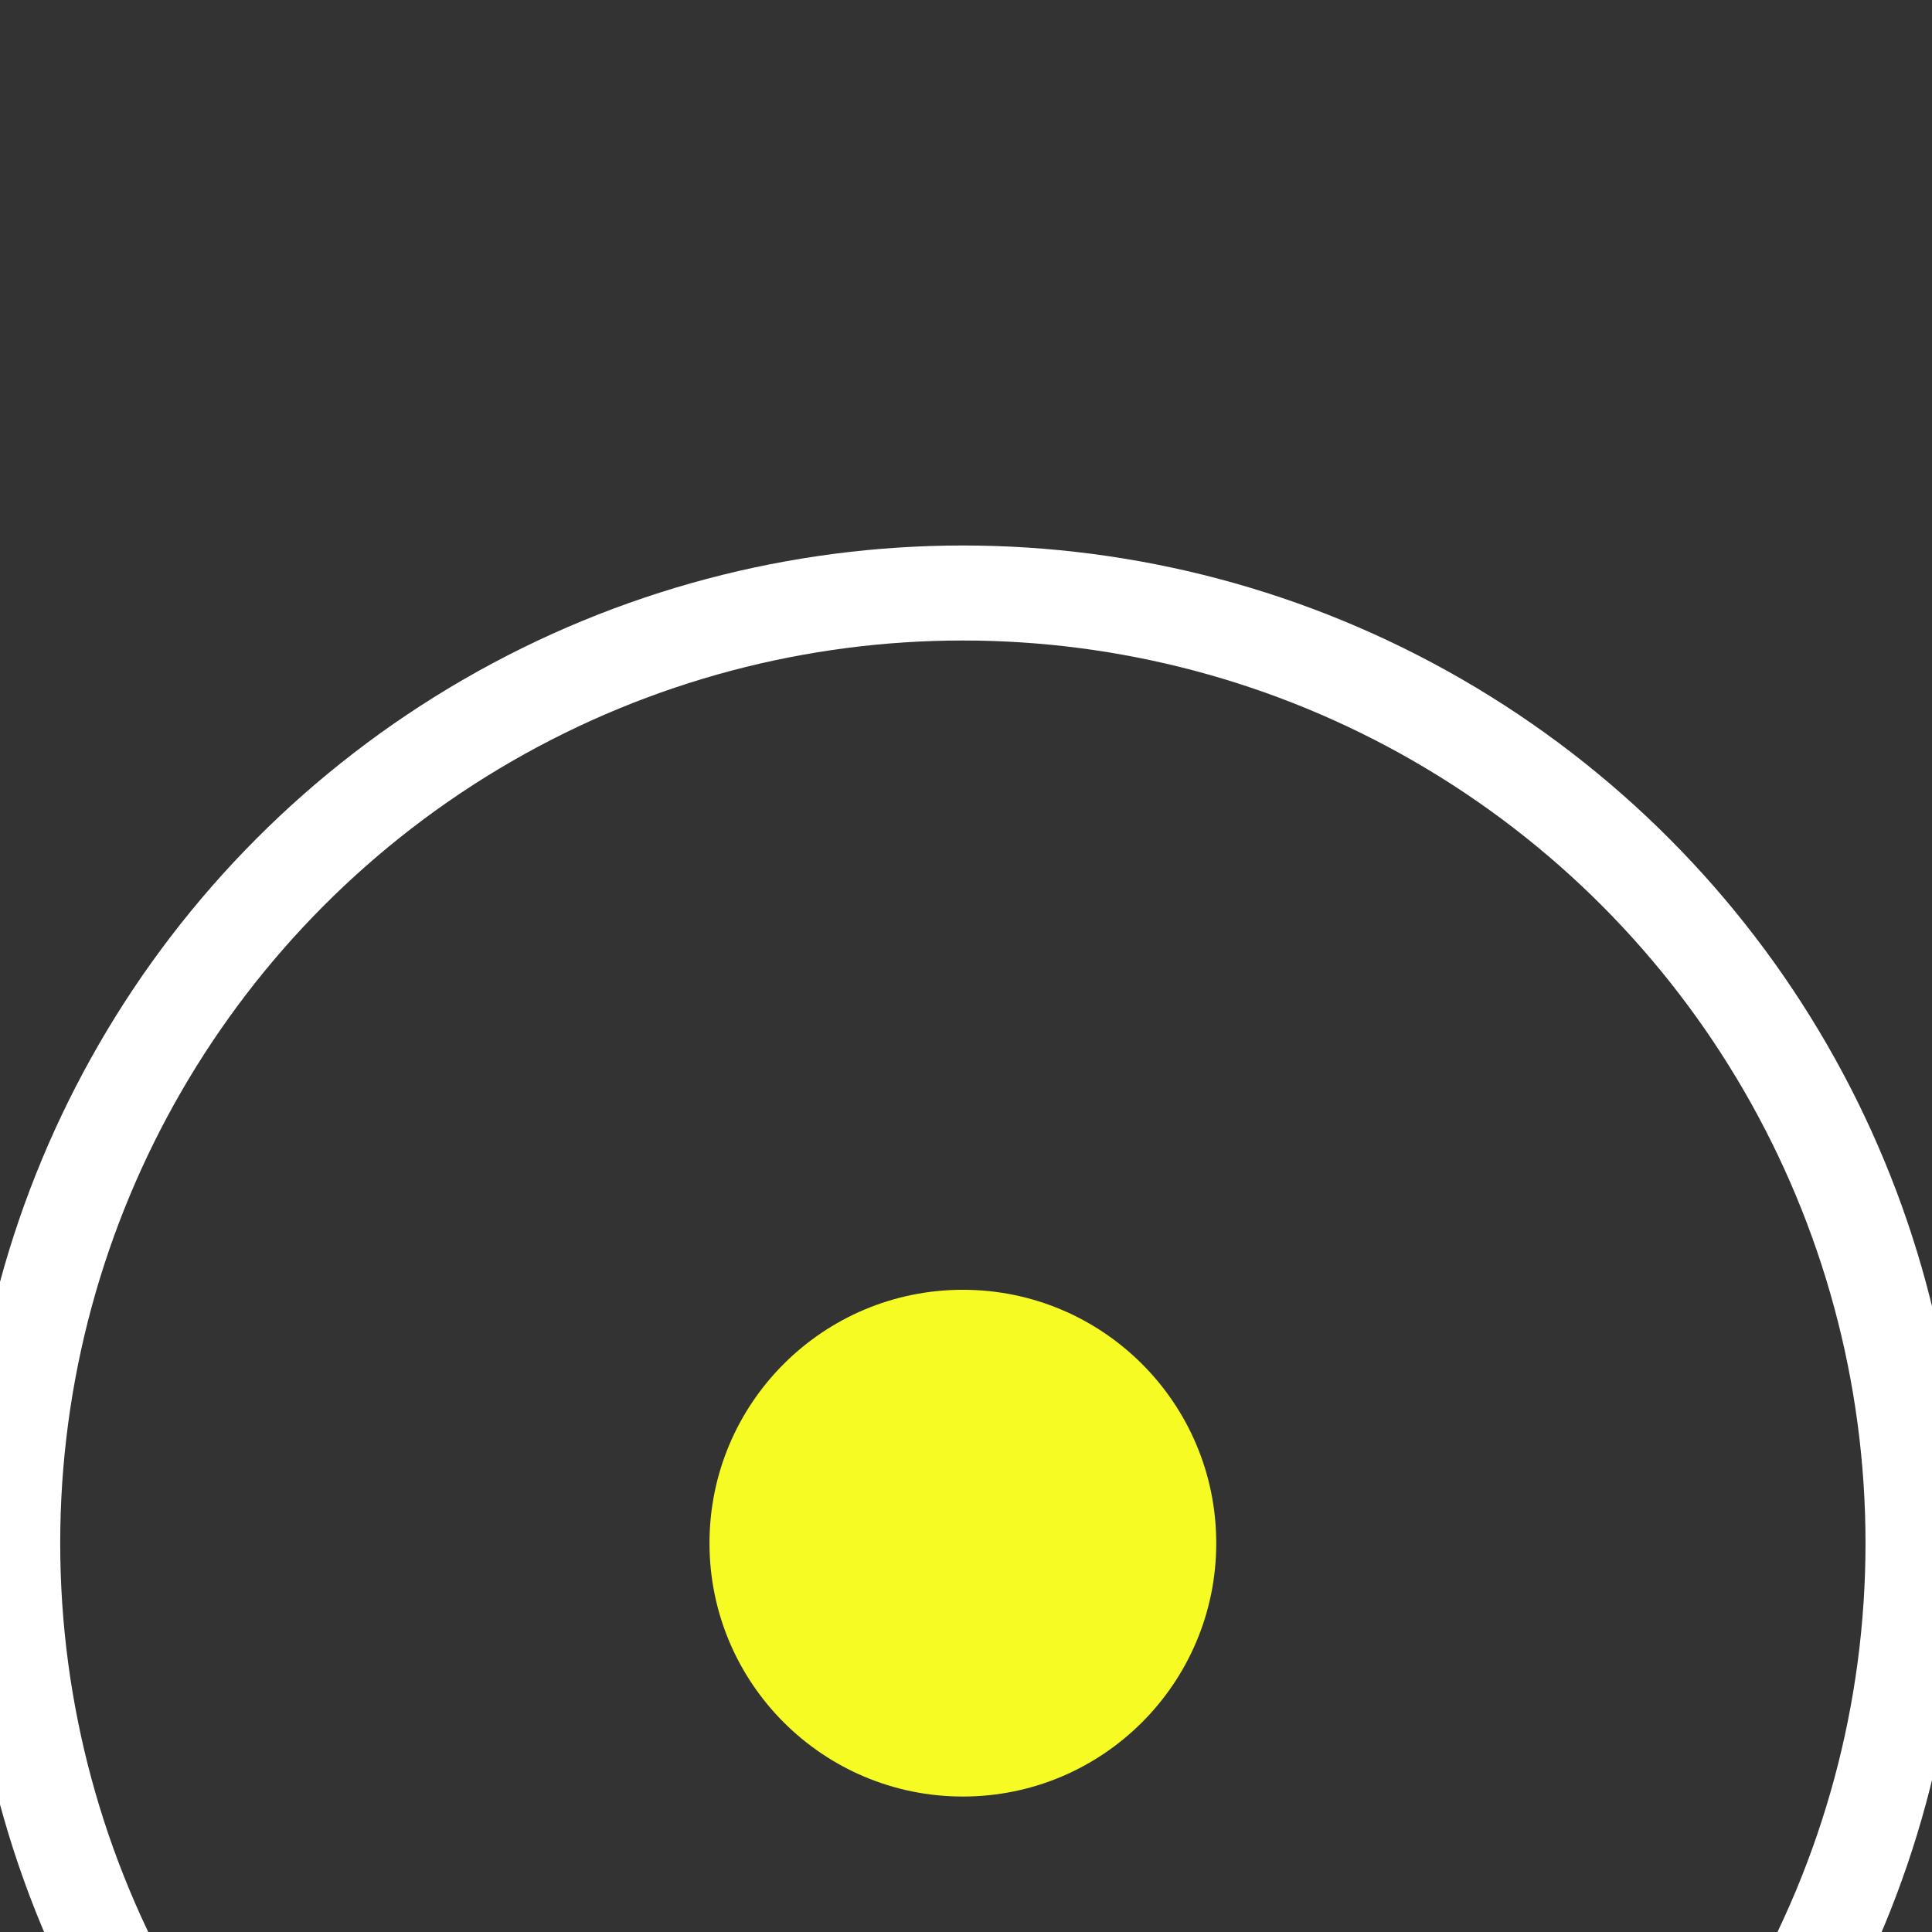
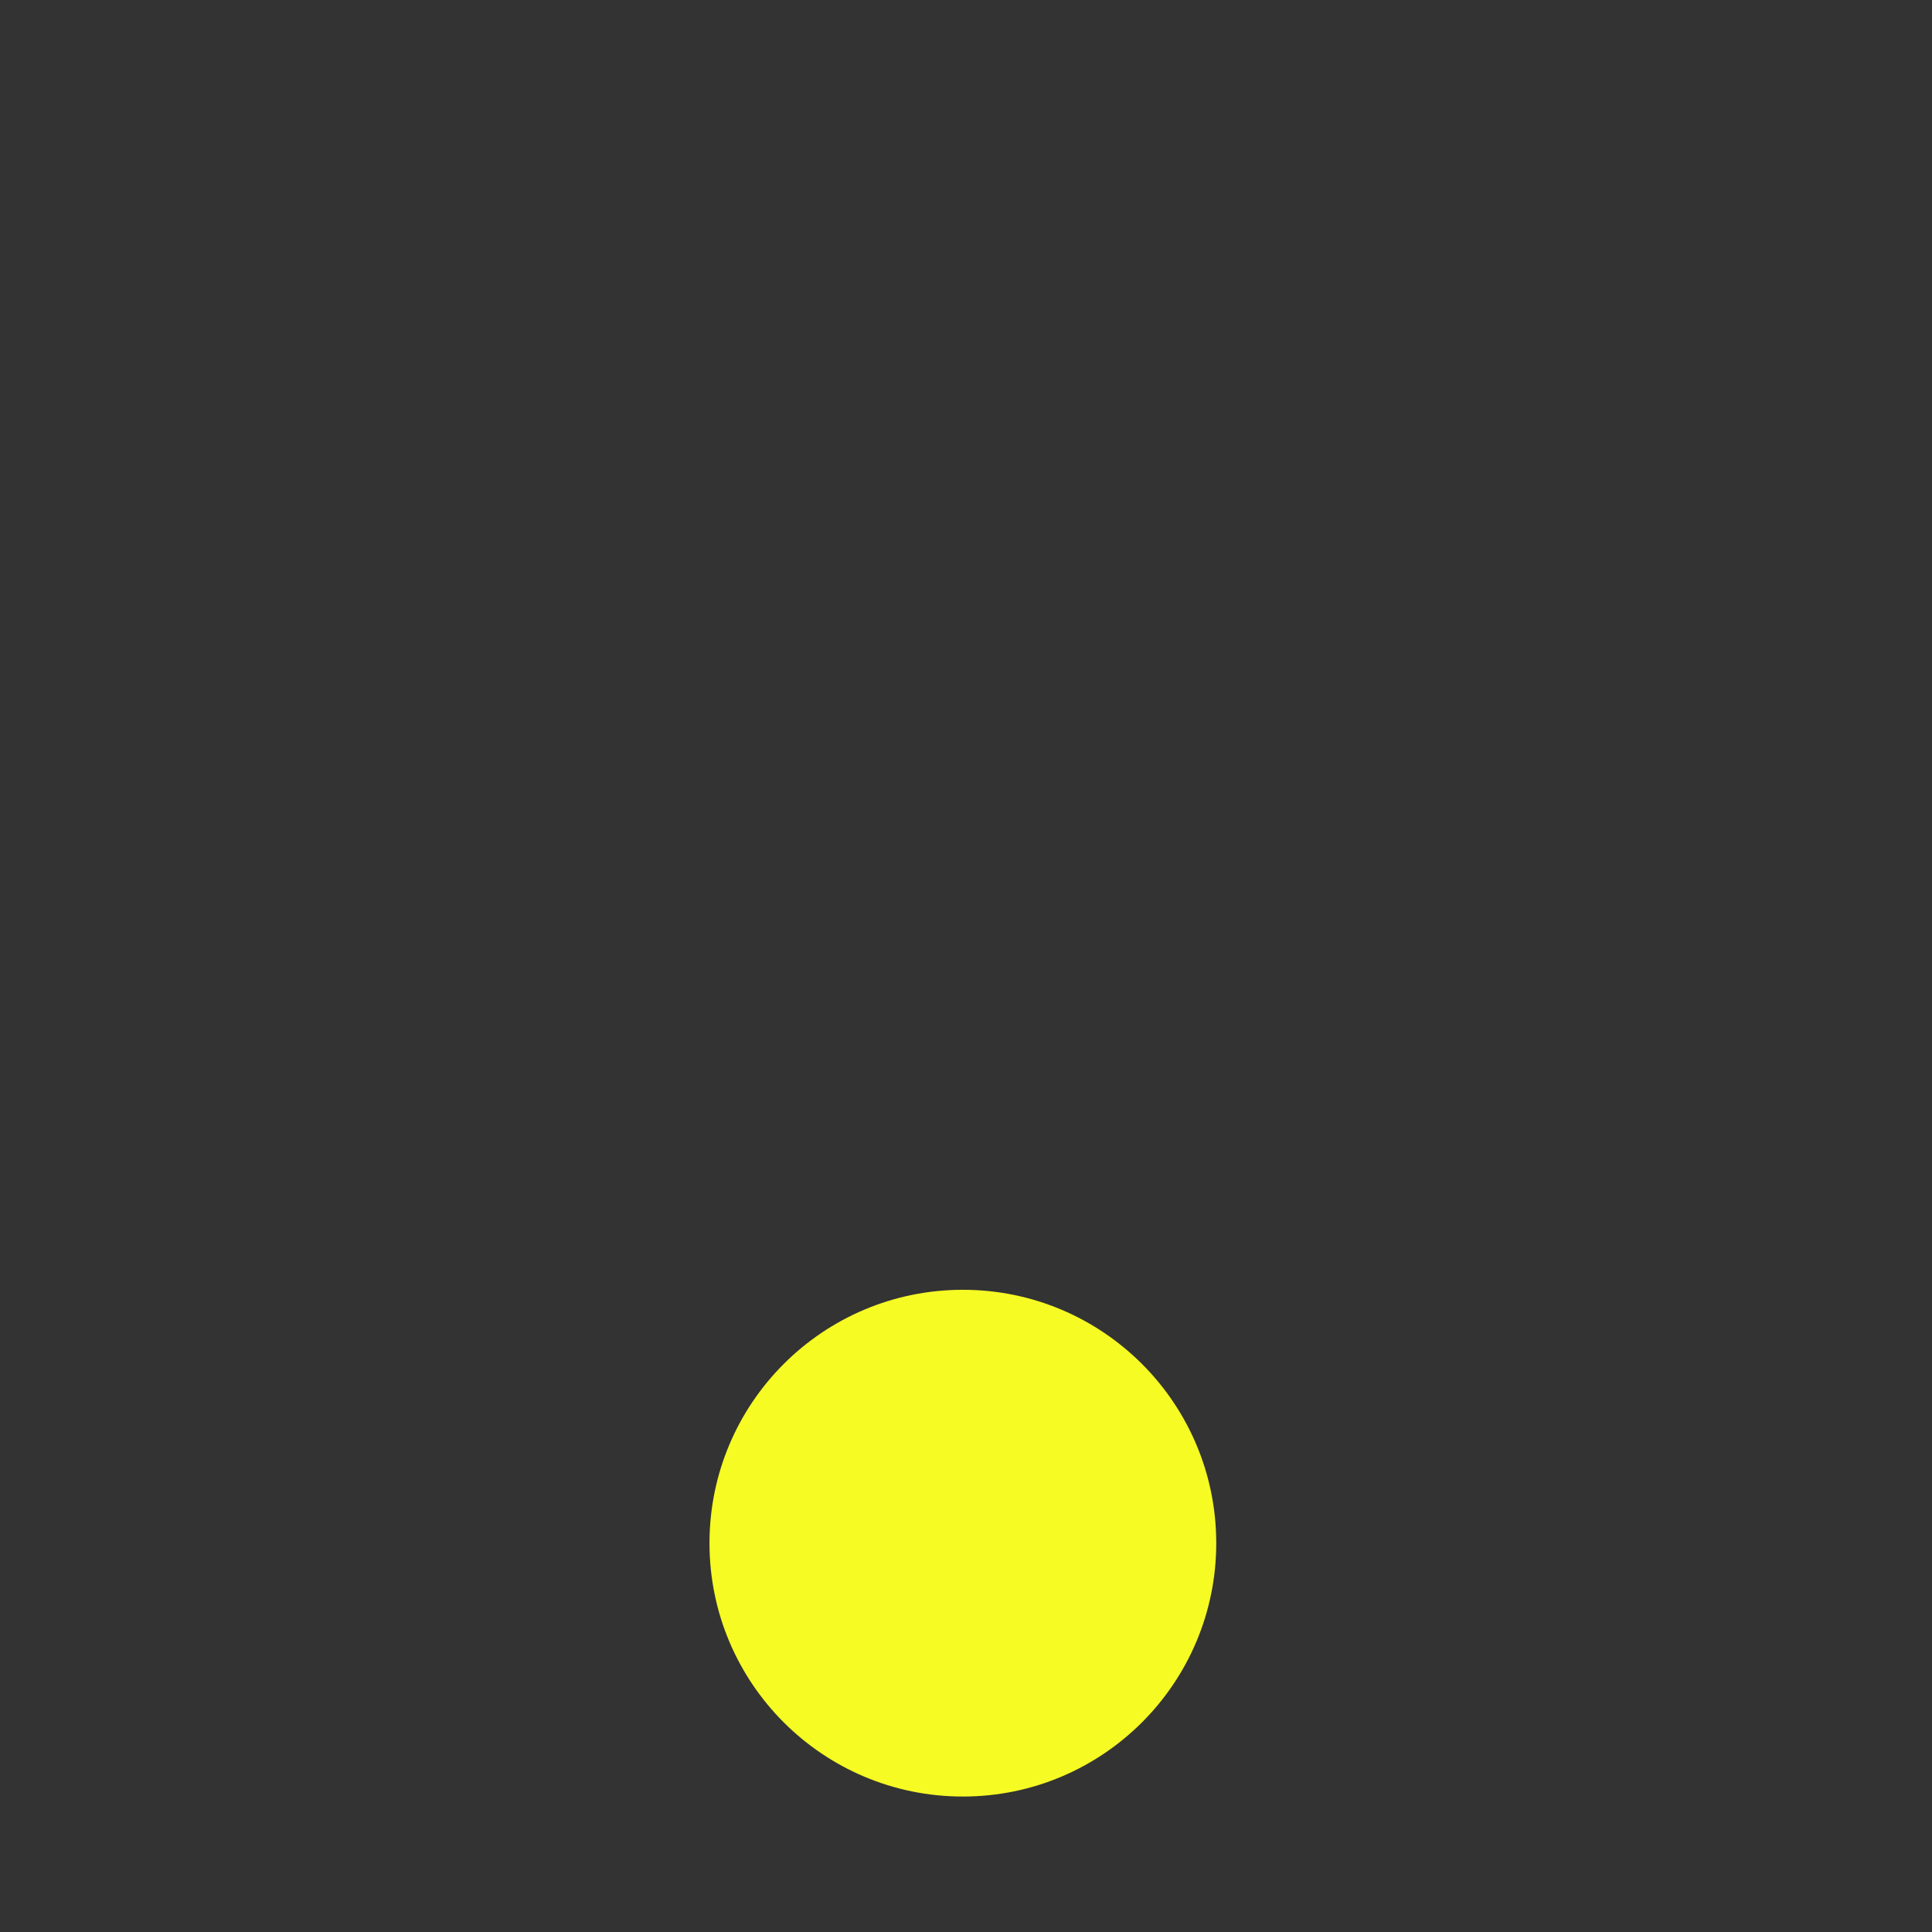
<svg xmlns="http://www.w3.org/2000/svg" width="61" height="61" viewBox="0 0 61 61" fill="none">
  <rect x="0" y="0" width="61" height="61" fill="#333333" stroke="none" />
-   <circle cx="30.401" cy="48.723" r="30" stroke="white" stroke-width="3" />
  <mask id="path-2-inside-2_259_2" fill="white">
</mask>
  <circle cx="30.401" cy="48.723" r="8" fill="#F6FB23" />
  <defs>
    <linearGradient id="paint0_linear_259_2" x1="46.226" y1="21.074" x2="22.649" y2="40.66" gradientUnits="userSpaceOnUse">
      <stop stop-color="#15cd4c" />
      <stop offset="1" stop-color="#b6f3a3" stop-opacity="0" />
    </linearGradient>
  </defs>
</svg>